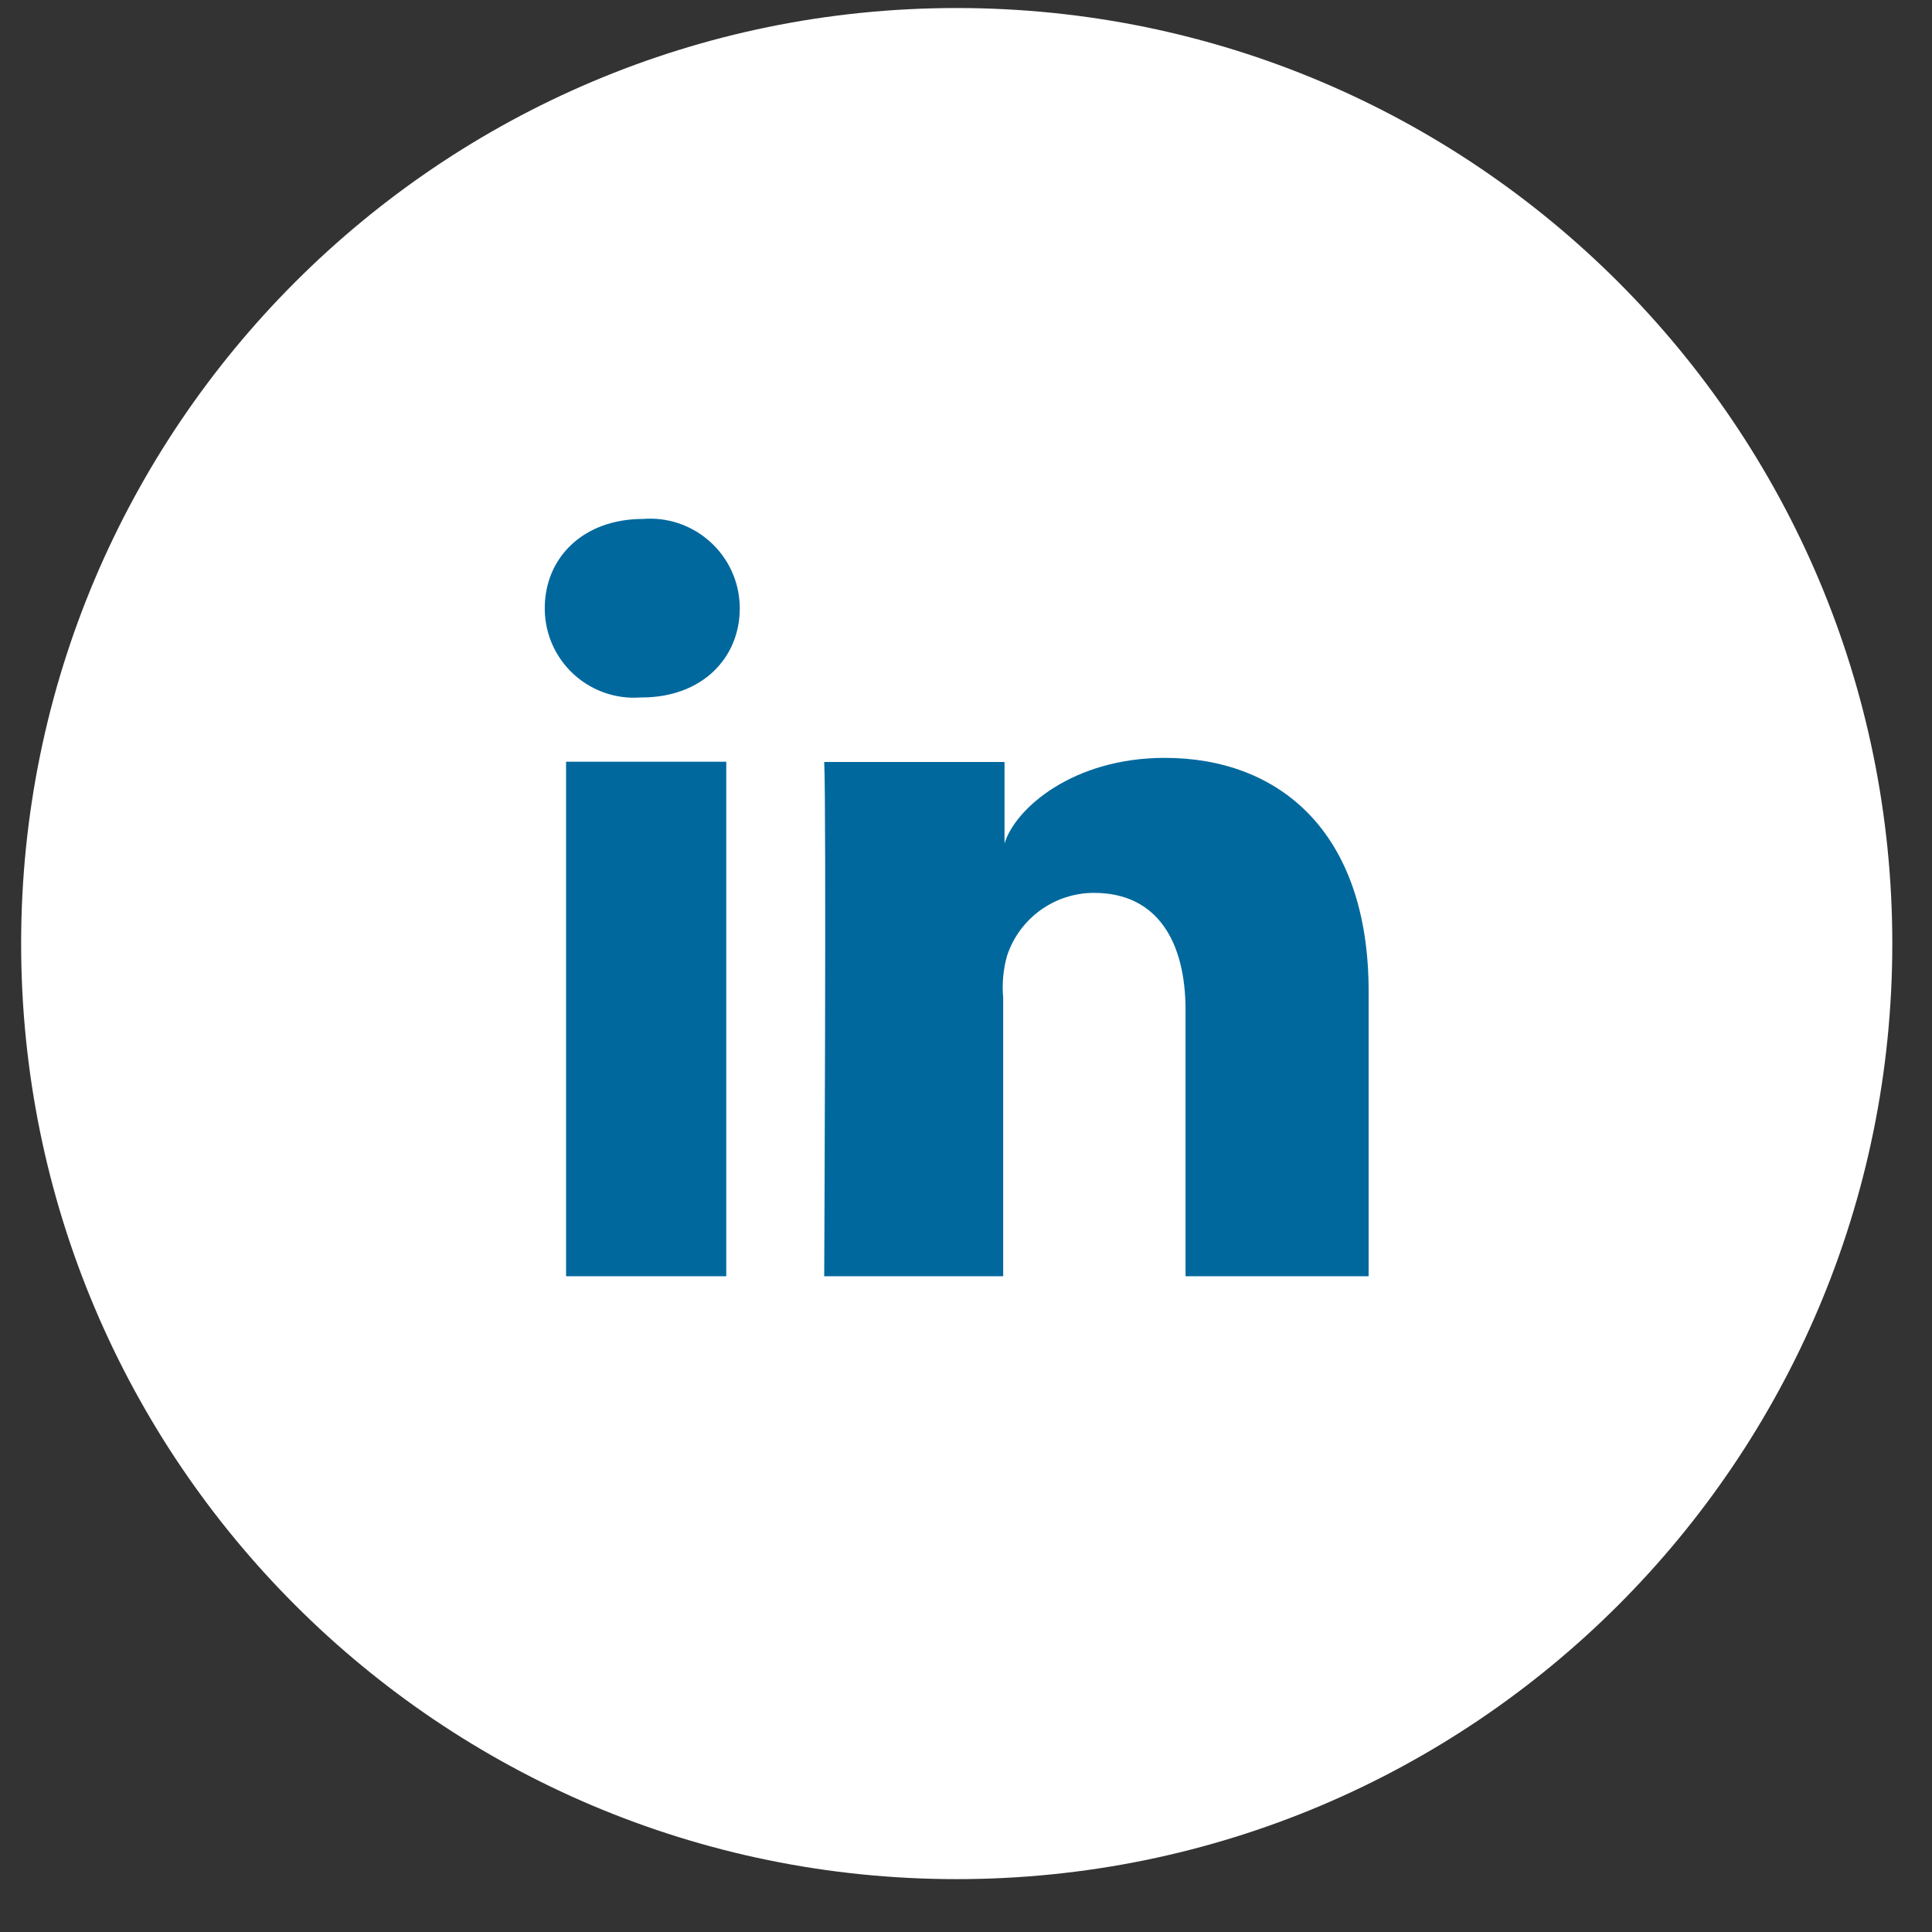
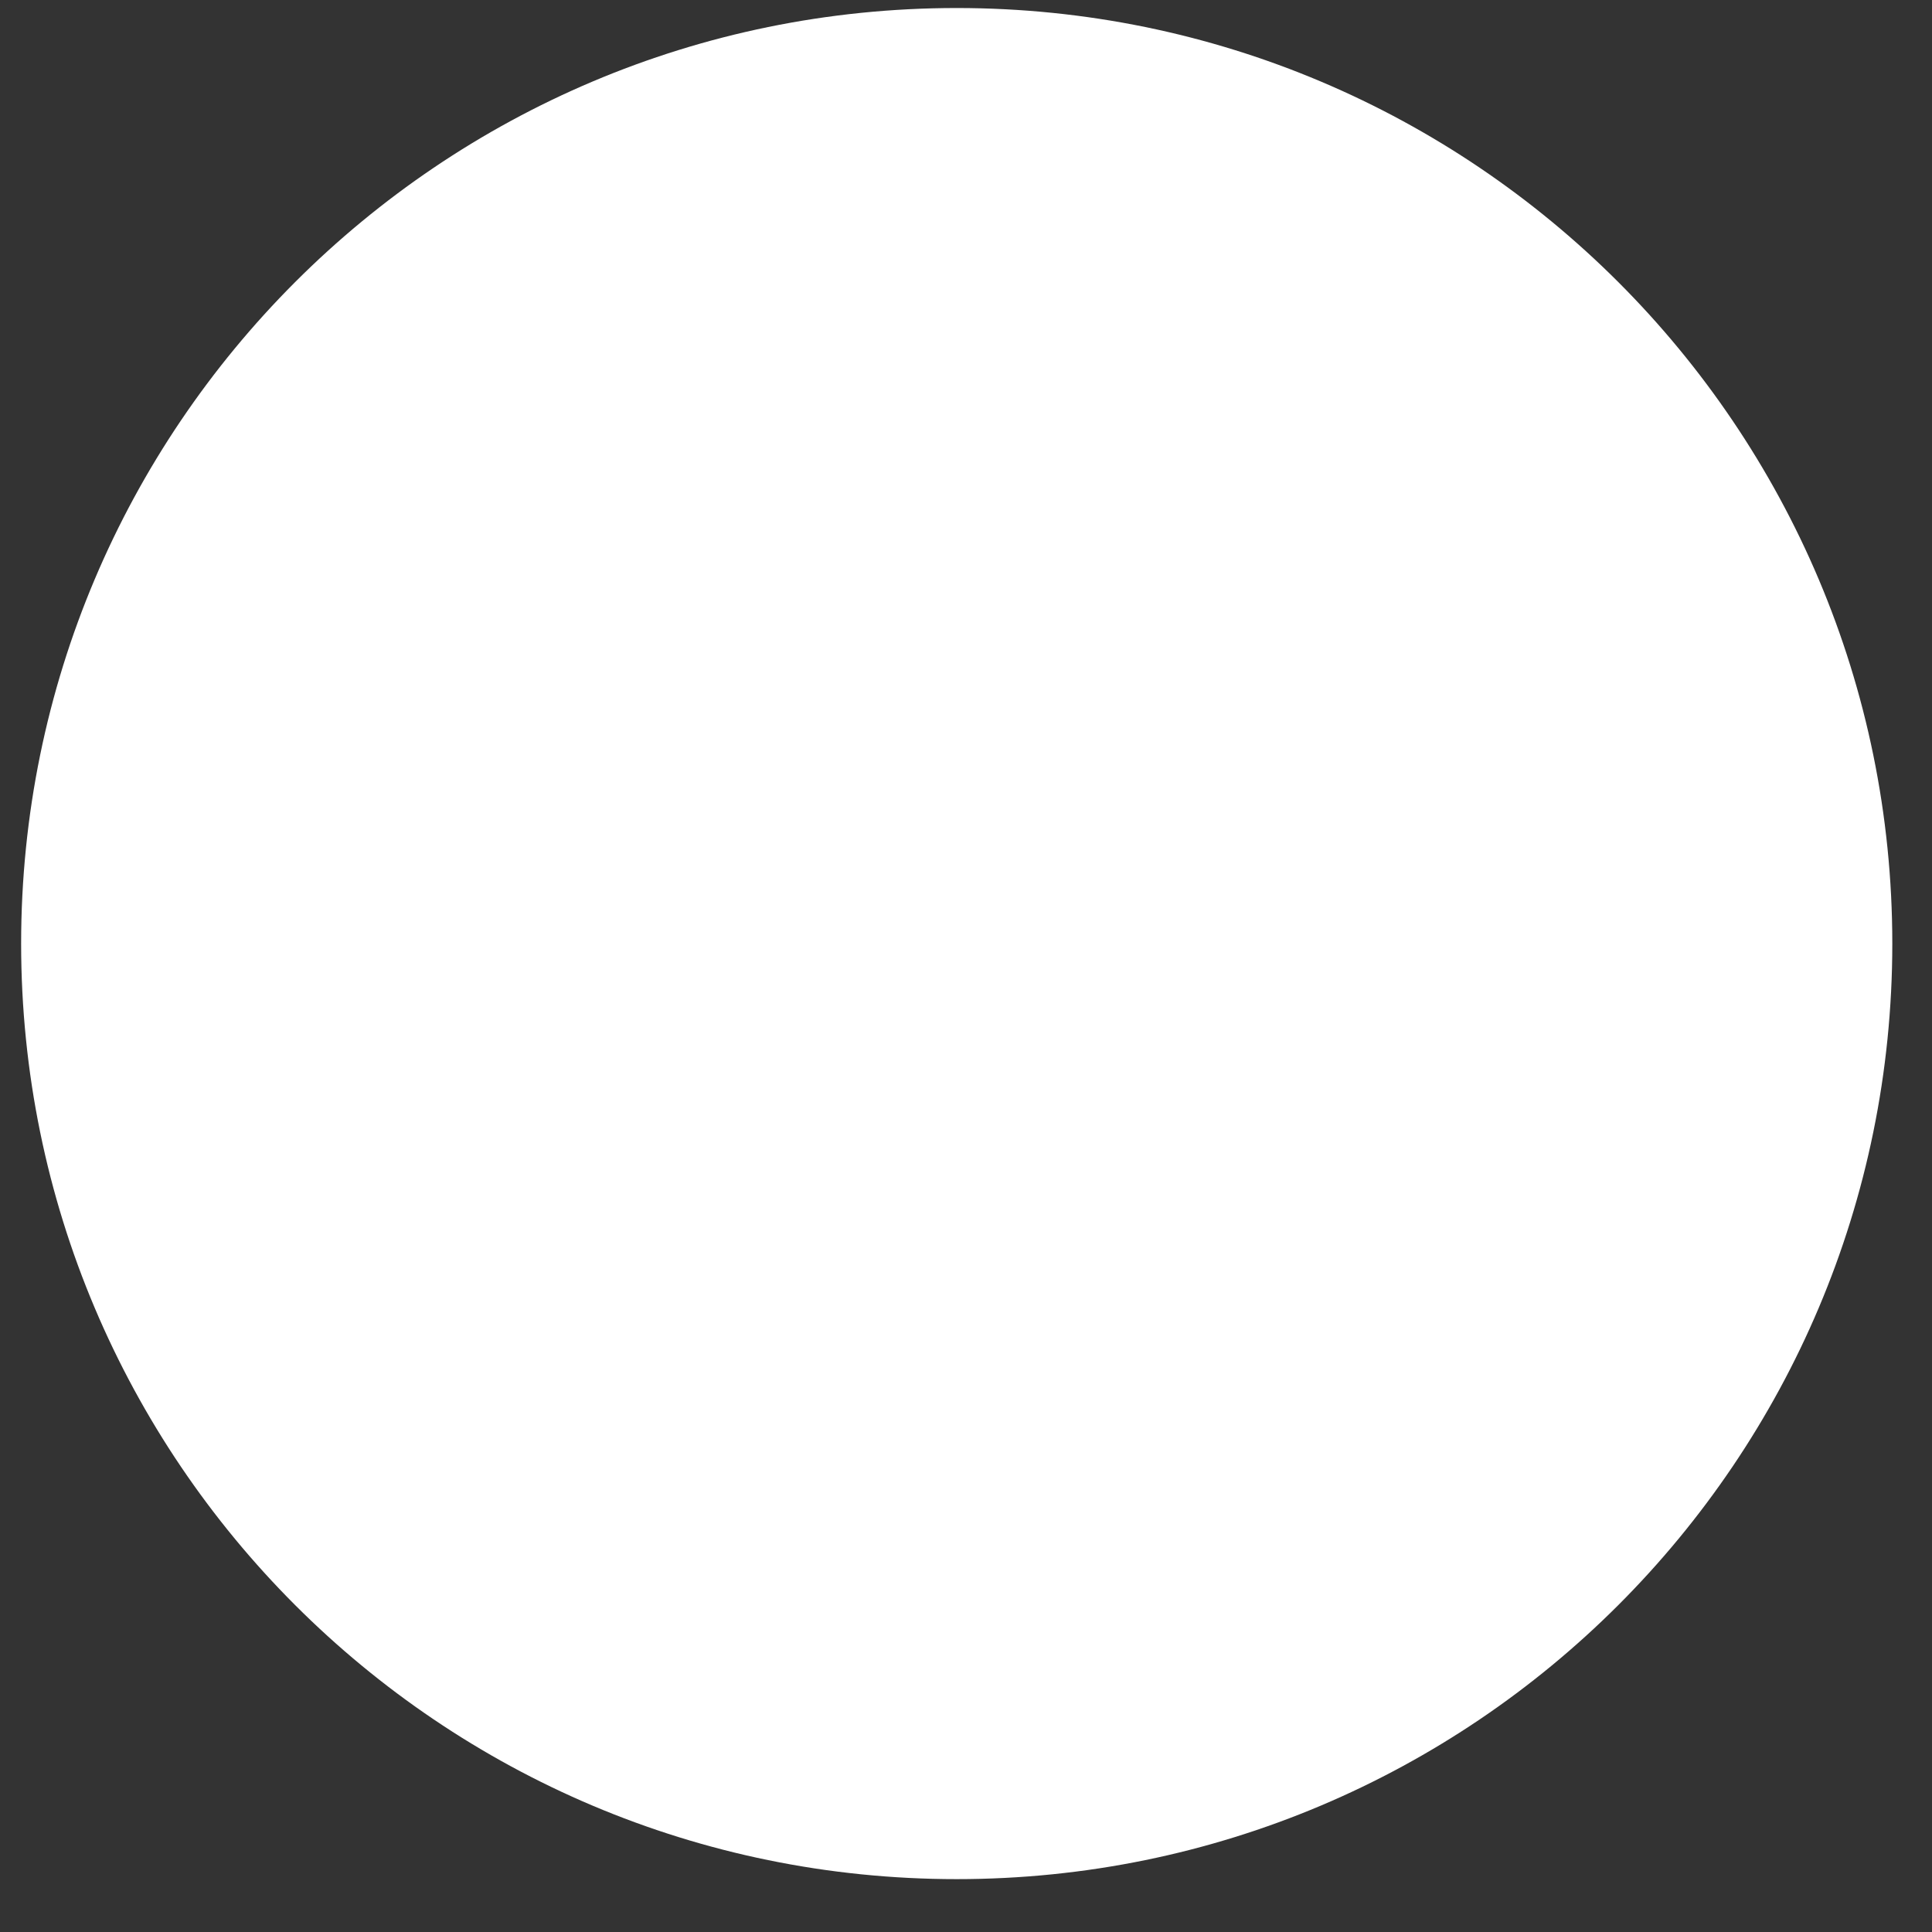
<svg xmlns="http://www.w3.org/2000/svg" width="33px" height="33px" viewBox="0 0 33 33" version="1.1">
  <rect x="0" y="0" width="33" height="33" fill="#333333" stroke="none" />
  <title>FCA25284-FD74-4B88-B9AD-09931DF9BCF6</title>
  <g id="Page-1" stroke="none" stroke-width="1" fill="none" fill-rule="evenodd">
    <g id="HOMEPAGE-2022-V2" transform="translate(-1137, -4475)">
      <g id="linked-in-icon-copy" transform="translate(1137.361, 4475.137)">
        <path d="M31.961,15.98 C31.961,24.806 24.806,31.96 15.98,31.96 C7.155,31.96 4.86721774e-13,24.806 4.86721774e-13,15.98 C4.86721774e-13,7.155 7.155,-7.63833441e-14 15.98,-7.63833441e-14 C24.806,-7.63833441e-14 31.961,7.155 31.961,15.98" id="Fill-17" fill="#FFFFFF" />
-         <path d="M23.016,21.662 L19.889,21.662 L19.889,17.116 C19.889,15.943 19.404,15.114 18.326,15.114 C17.65,15.114 17.051,15.548 16.84,16.189 C16.775,16.422 16.752,16.664 16.774,16.905 L16.774,21.662 L13.717,21.662 C13.717,21.662 13.756,13.609 13.717,12.878 L16.797,12.878 L16.797,14.27 C16.981,13.668 17.97,12.808 19.534,12.808 C21.488,12.808 23.016,14.071 23.016,16.791 L23.016,21.662 Z M10.601,11.776 L10.582,11.776 C9.742,11.839 9.011,11.209 8.948,10.369 C8.945,10.33 8.944,10.291 8.944,10.252 C8.944,9.384 9.605,8.727 10.621,8.727 C11.465,8.66 12.203,9.29 12.27,10.133 C12.273,10.173 12.275,10.212 12.275,10.252 C12.275,11.104 11.63,11.776 10.601,11.776 L10.601,11.776 Z M9.308,21.662 L12.044,21.662 L12.044,12.874 L9.308,12.874 L9.308,21.662 Z" id="Fill-19" fill="#00689D" />
      </g>
    </g>
  </g>
</svg>